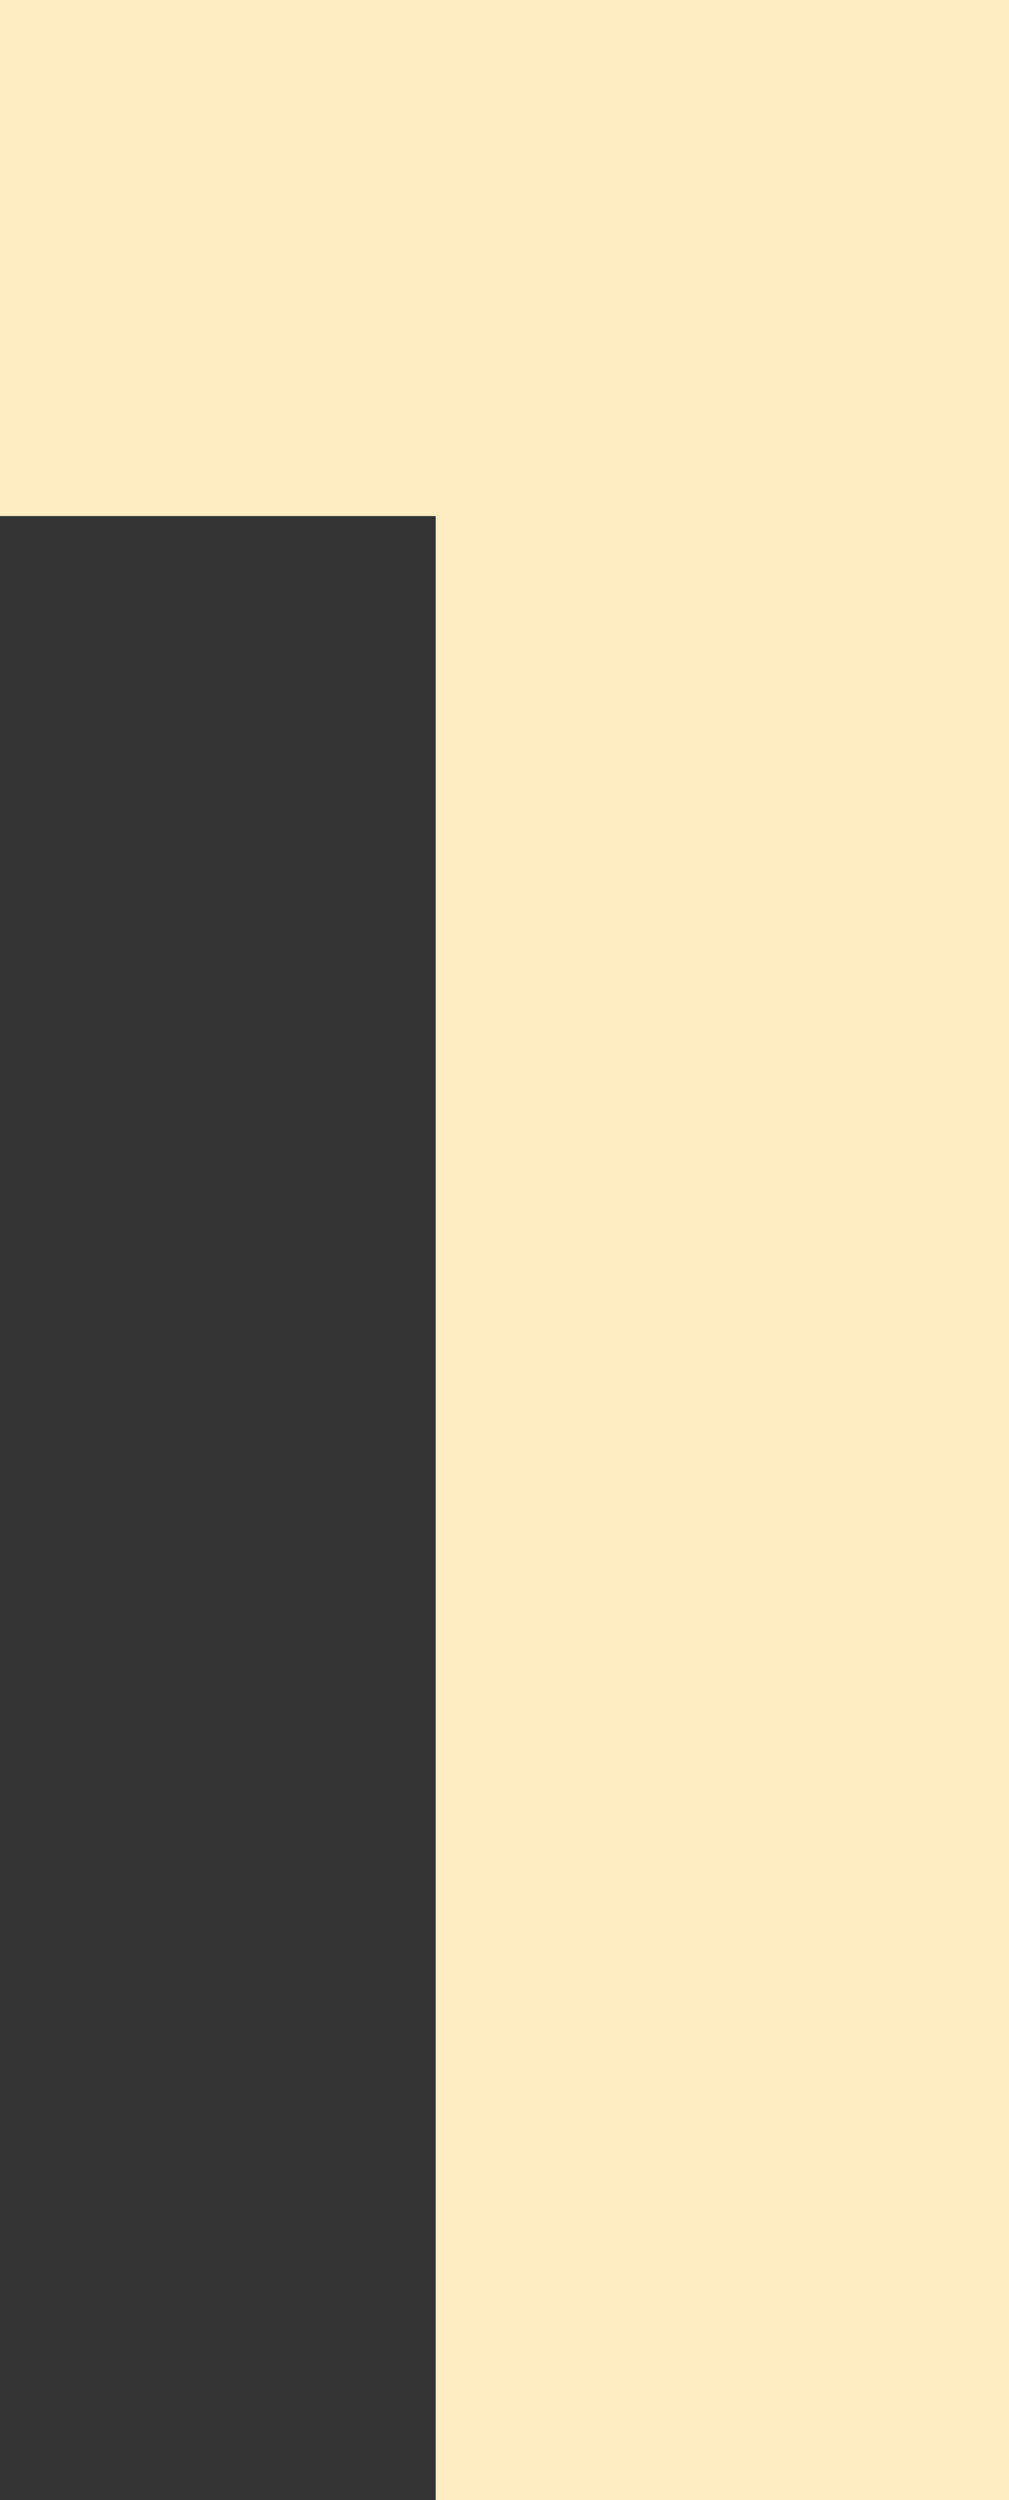
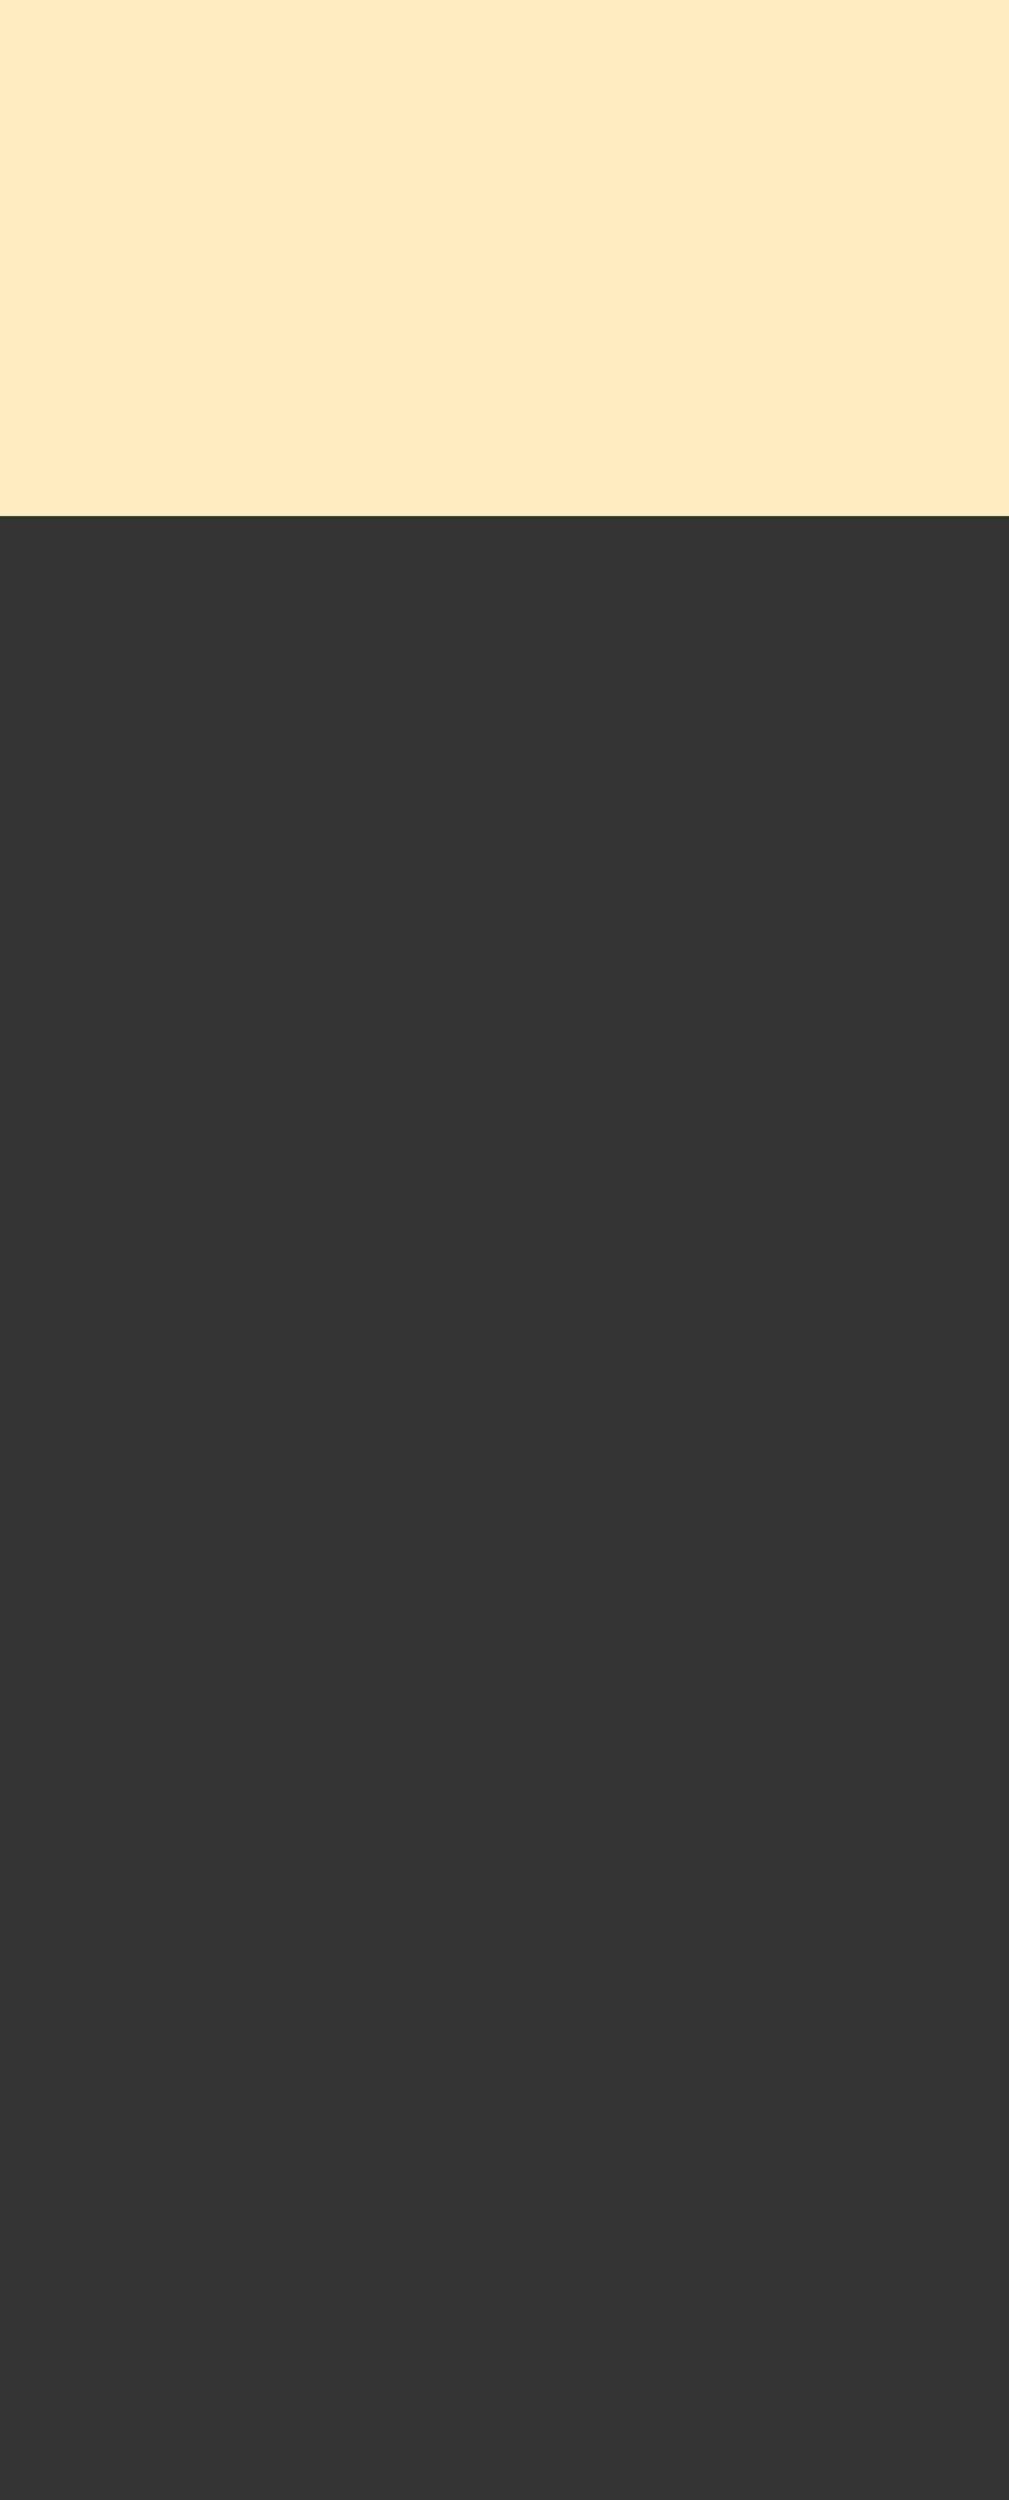
<svg xmlns="http://www.w3.org/2000/svg" id="_レイヤー_2" viewBox="0 0 26.402 65.404">
  <rect x="0" y="0" width="26.402" height="65.404" fill="#333333" stroke="none" />
  <g id="_レイヤー_1-2">
    <g id="_1" style="isolation:isolate;">
      <g style="isolation:isolate;">
-         <path d="m11.401,13.501H0V0h26.402v65.404h-15.001V13.501Z" style="fill:#ffecc1;" />
+         <path d="m11.401,13.501H0V0h26.402v65.404V13.501Z" style="fill:#ffecc1;" />
      </g>
    </g>
  </g>
</svg>